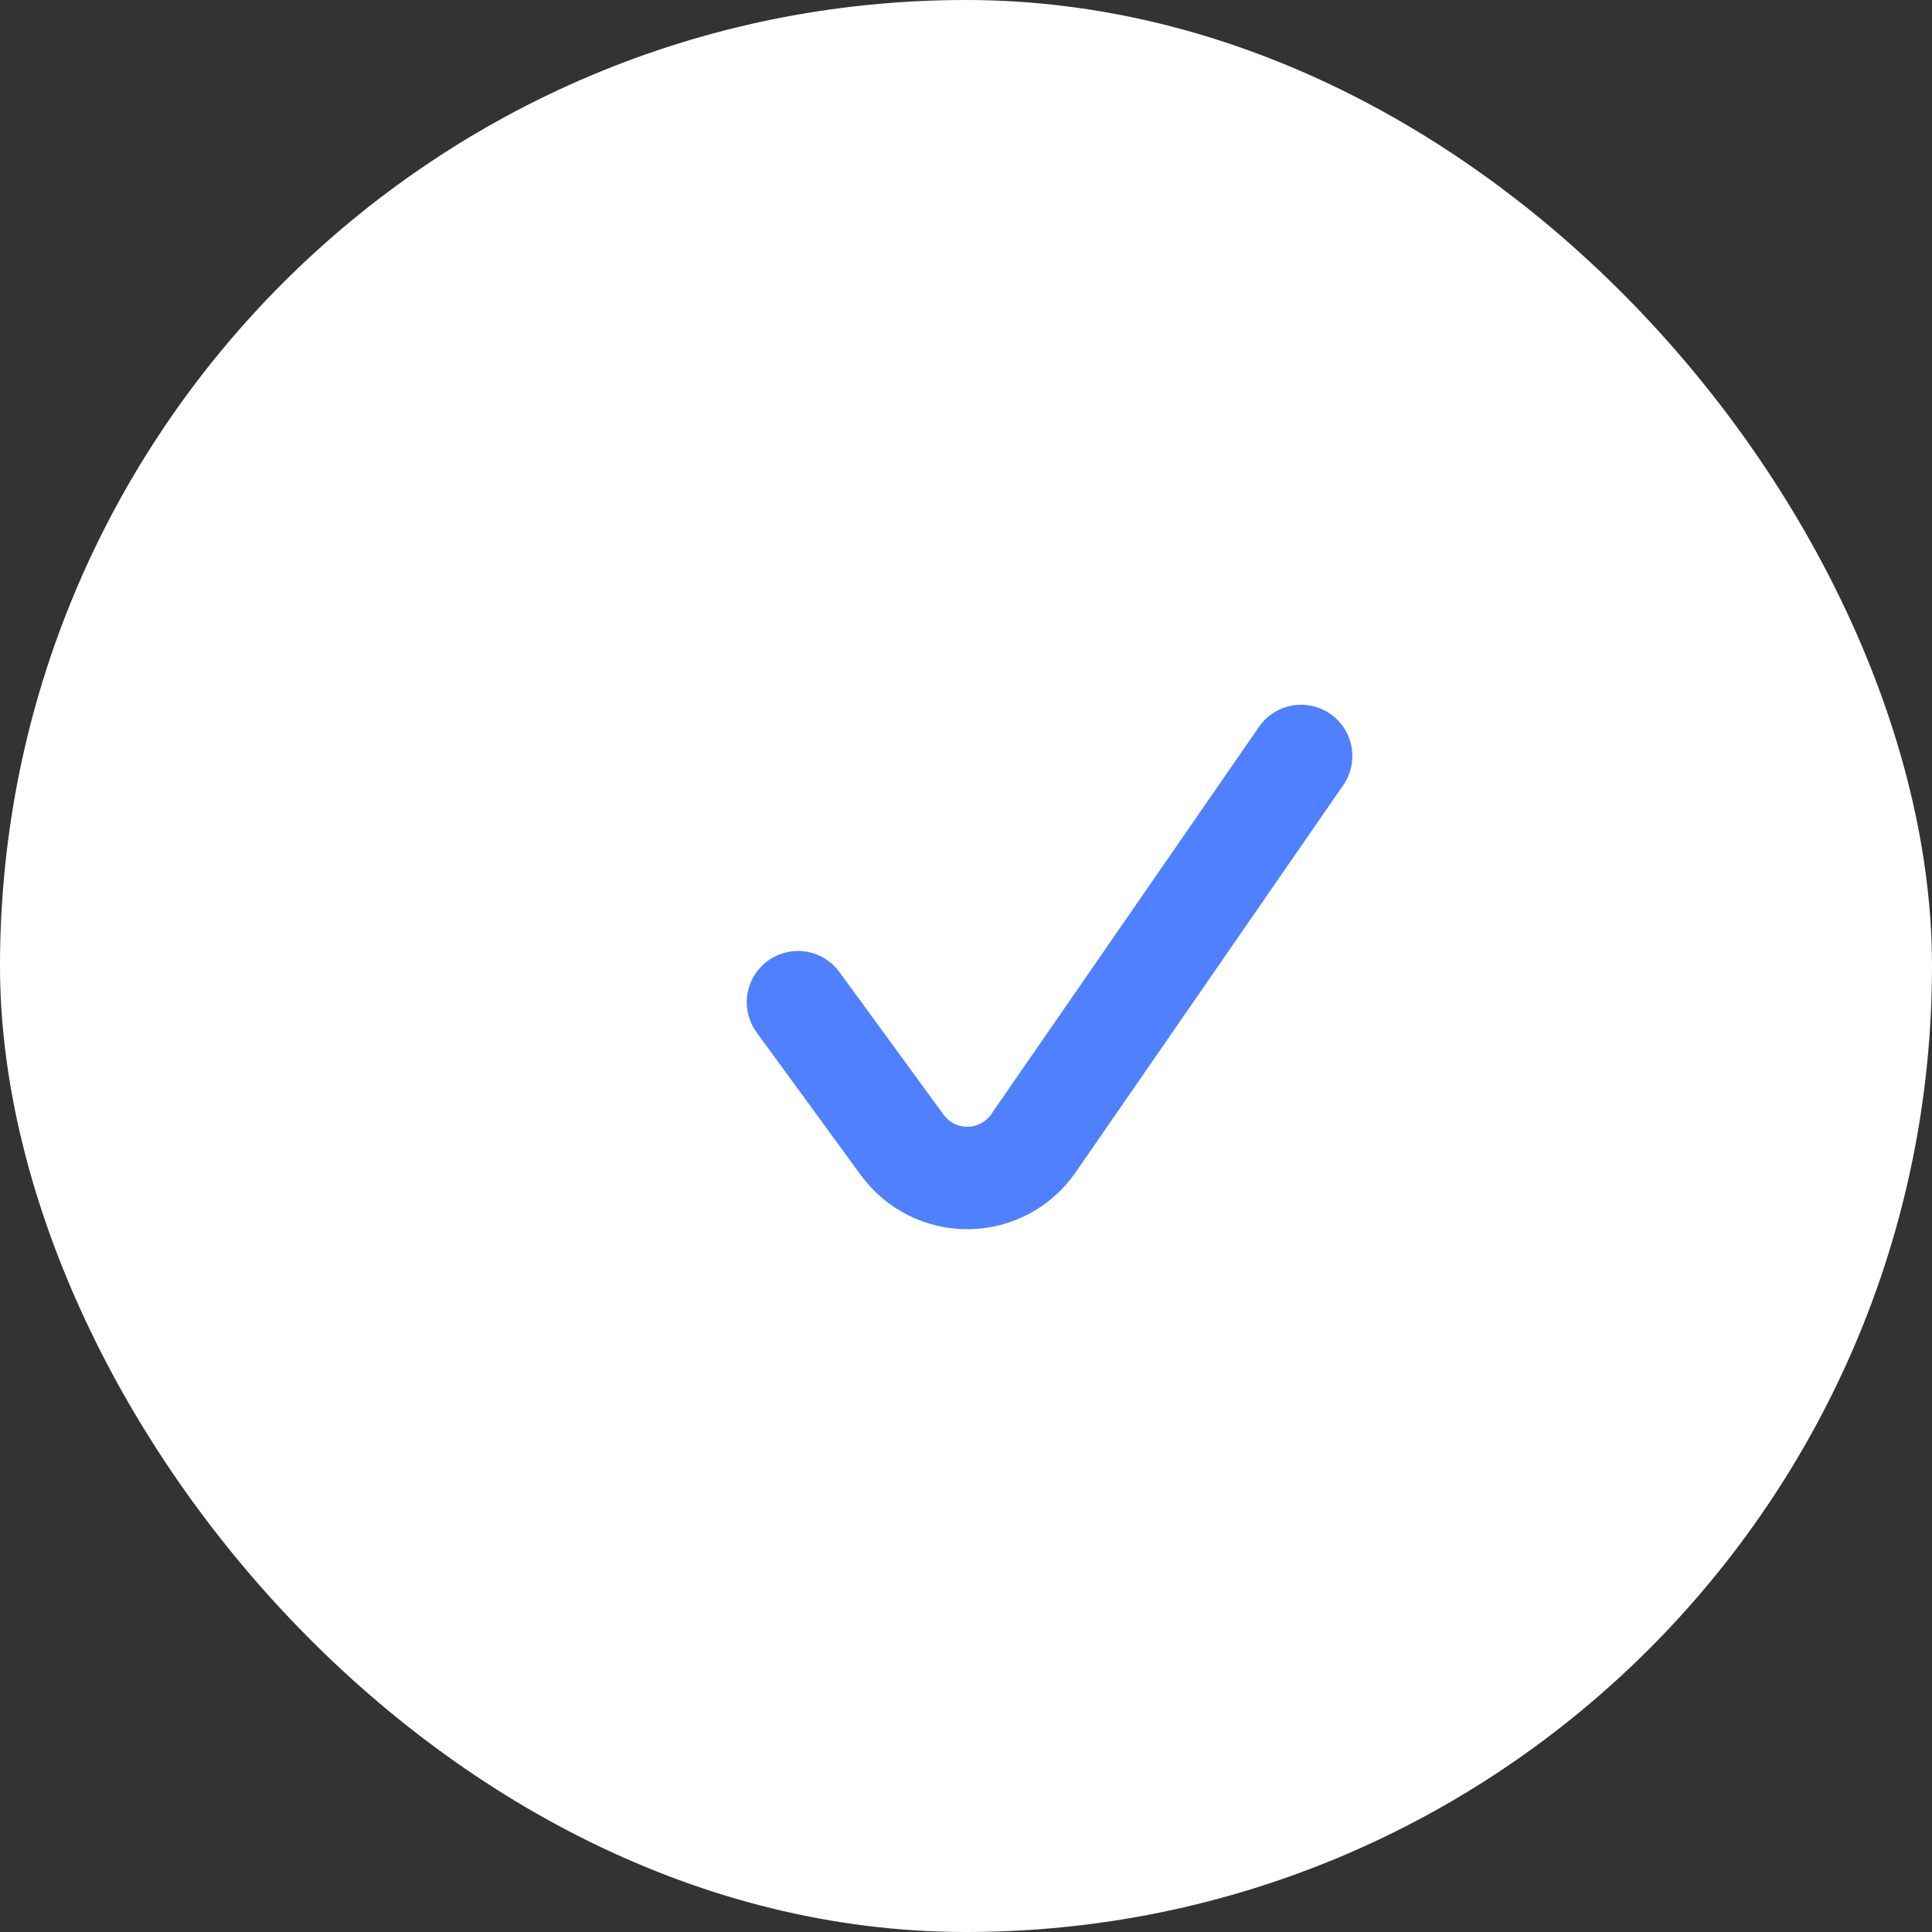
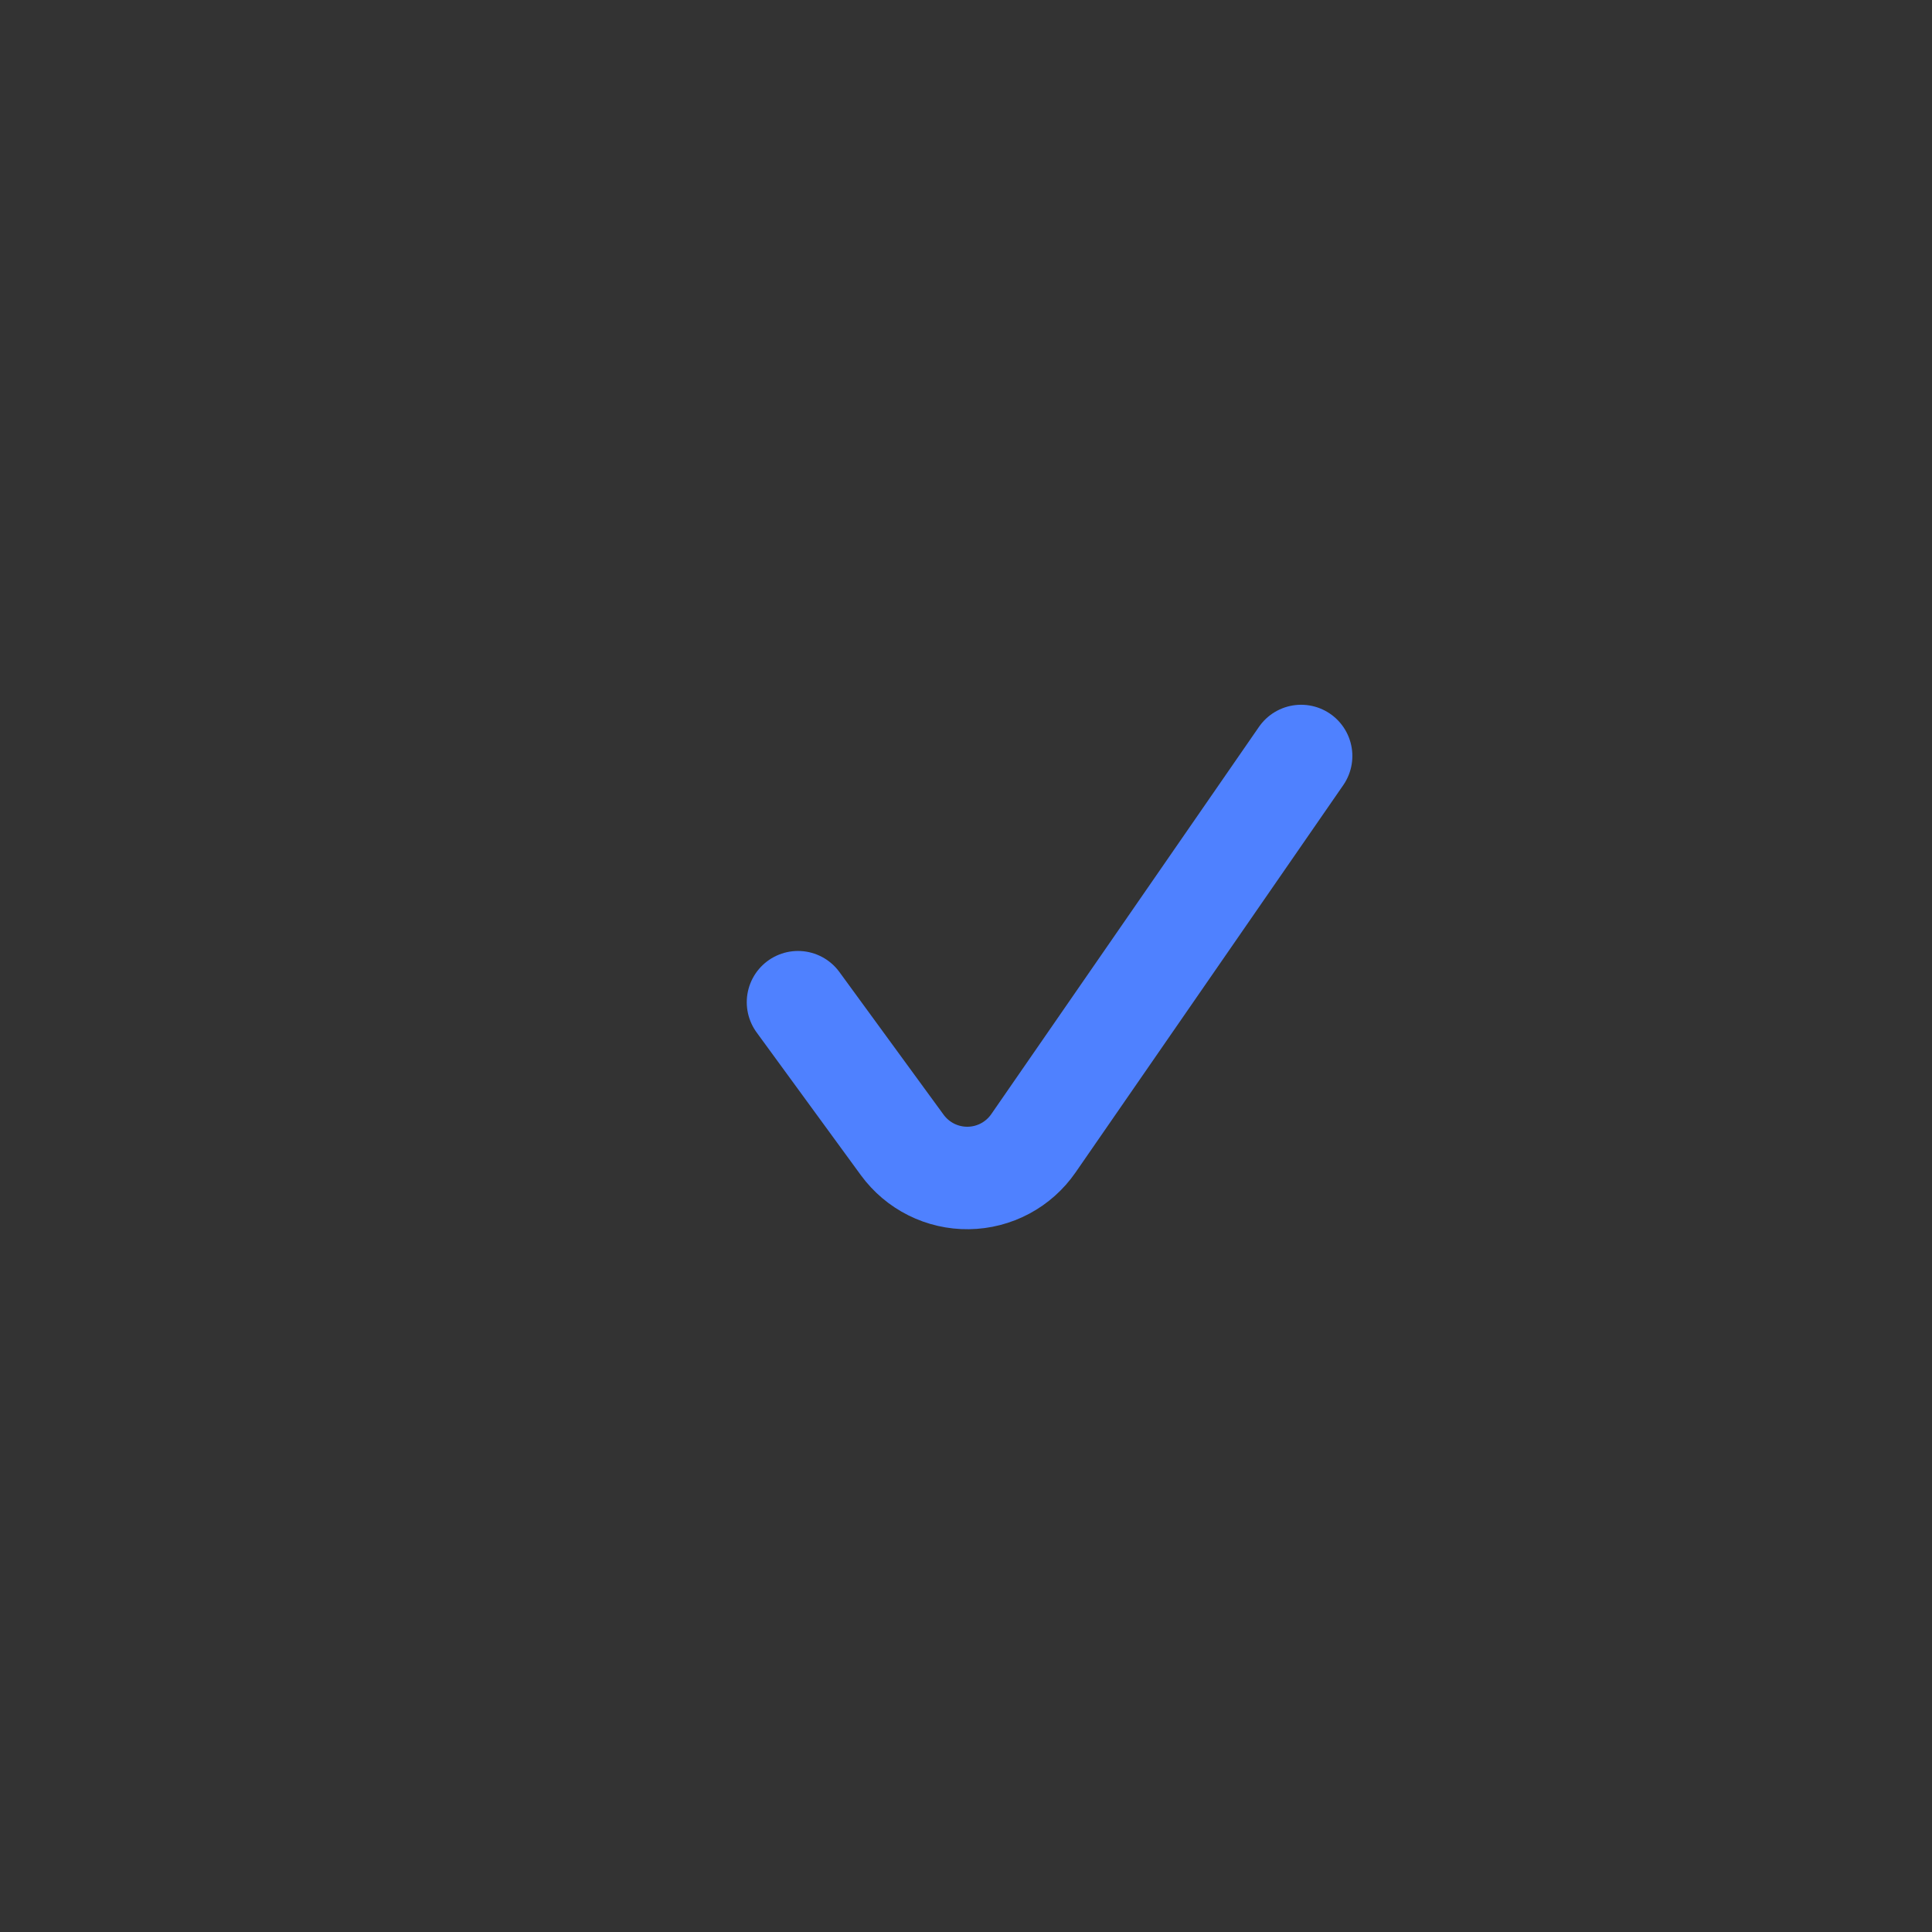
<svg xmlns="http://www.w3.org/2000/svg" width="46" height="46" viewBox="0 0 46 46" fill="none">
  <rect x="0" y="0" width="46" height="46" fill="#333333" stroke="none" />
-   <rect width="46" height="46" rx="23" fill="white" />
  <path d="M19 23.862L21.482 27.261C21.663 27.508 21.899 27.708 22.173 27.845C22.447 27.982 22.749 28.051 23.055 28.047C23.361 28.043 23.661 27.966 23.931 27.822C24.201 27.678 24.432 27.472 24.606 27.22L30.979 18" stroke="#4F81FF" stroke-width="2.44" stroke-linecap="round" stroke-linejoin="round" />
</svg>